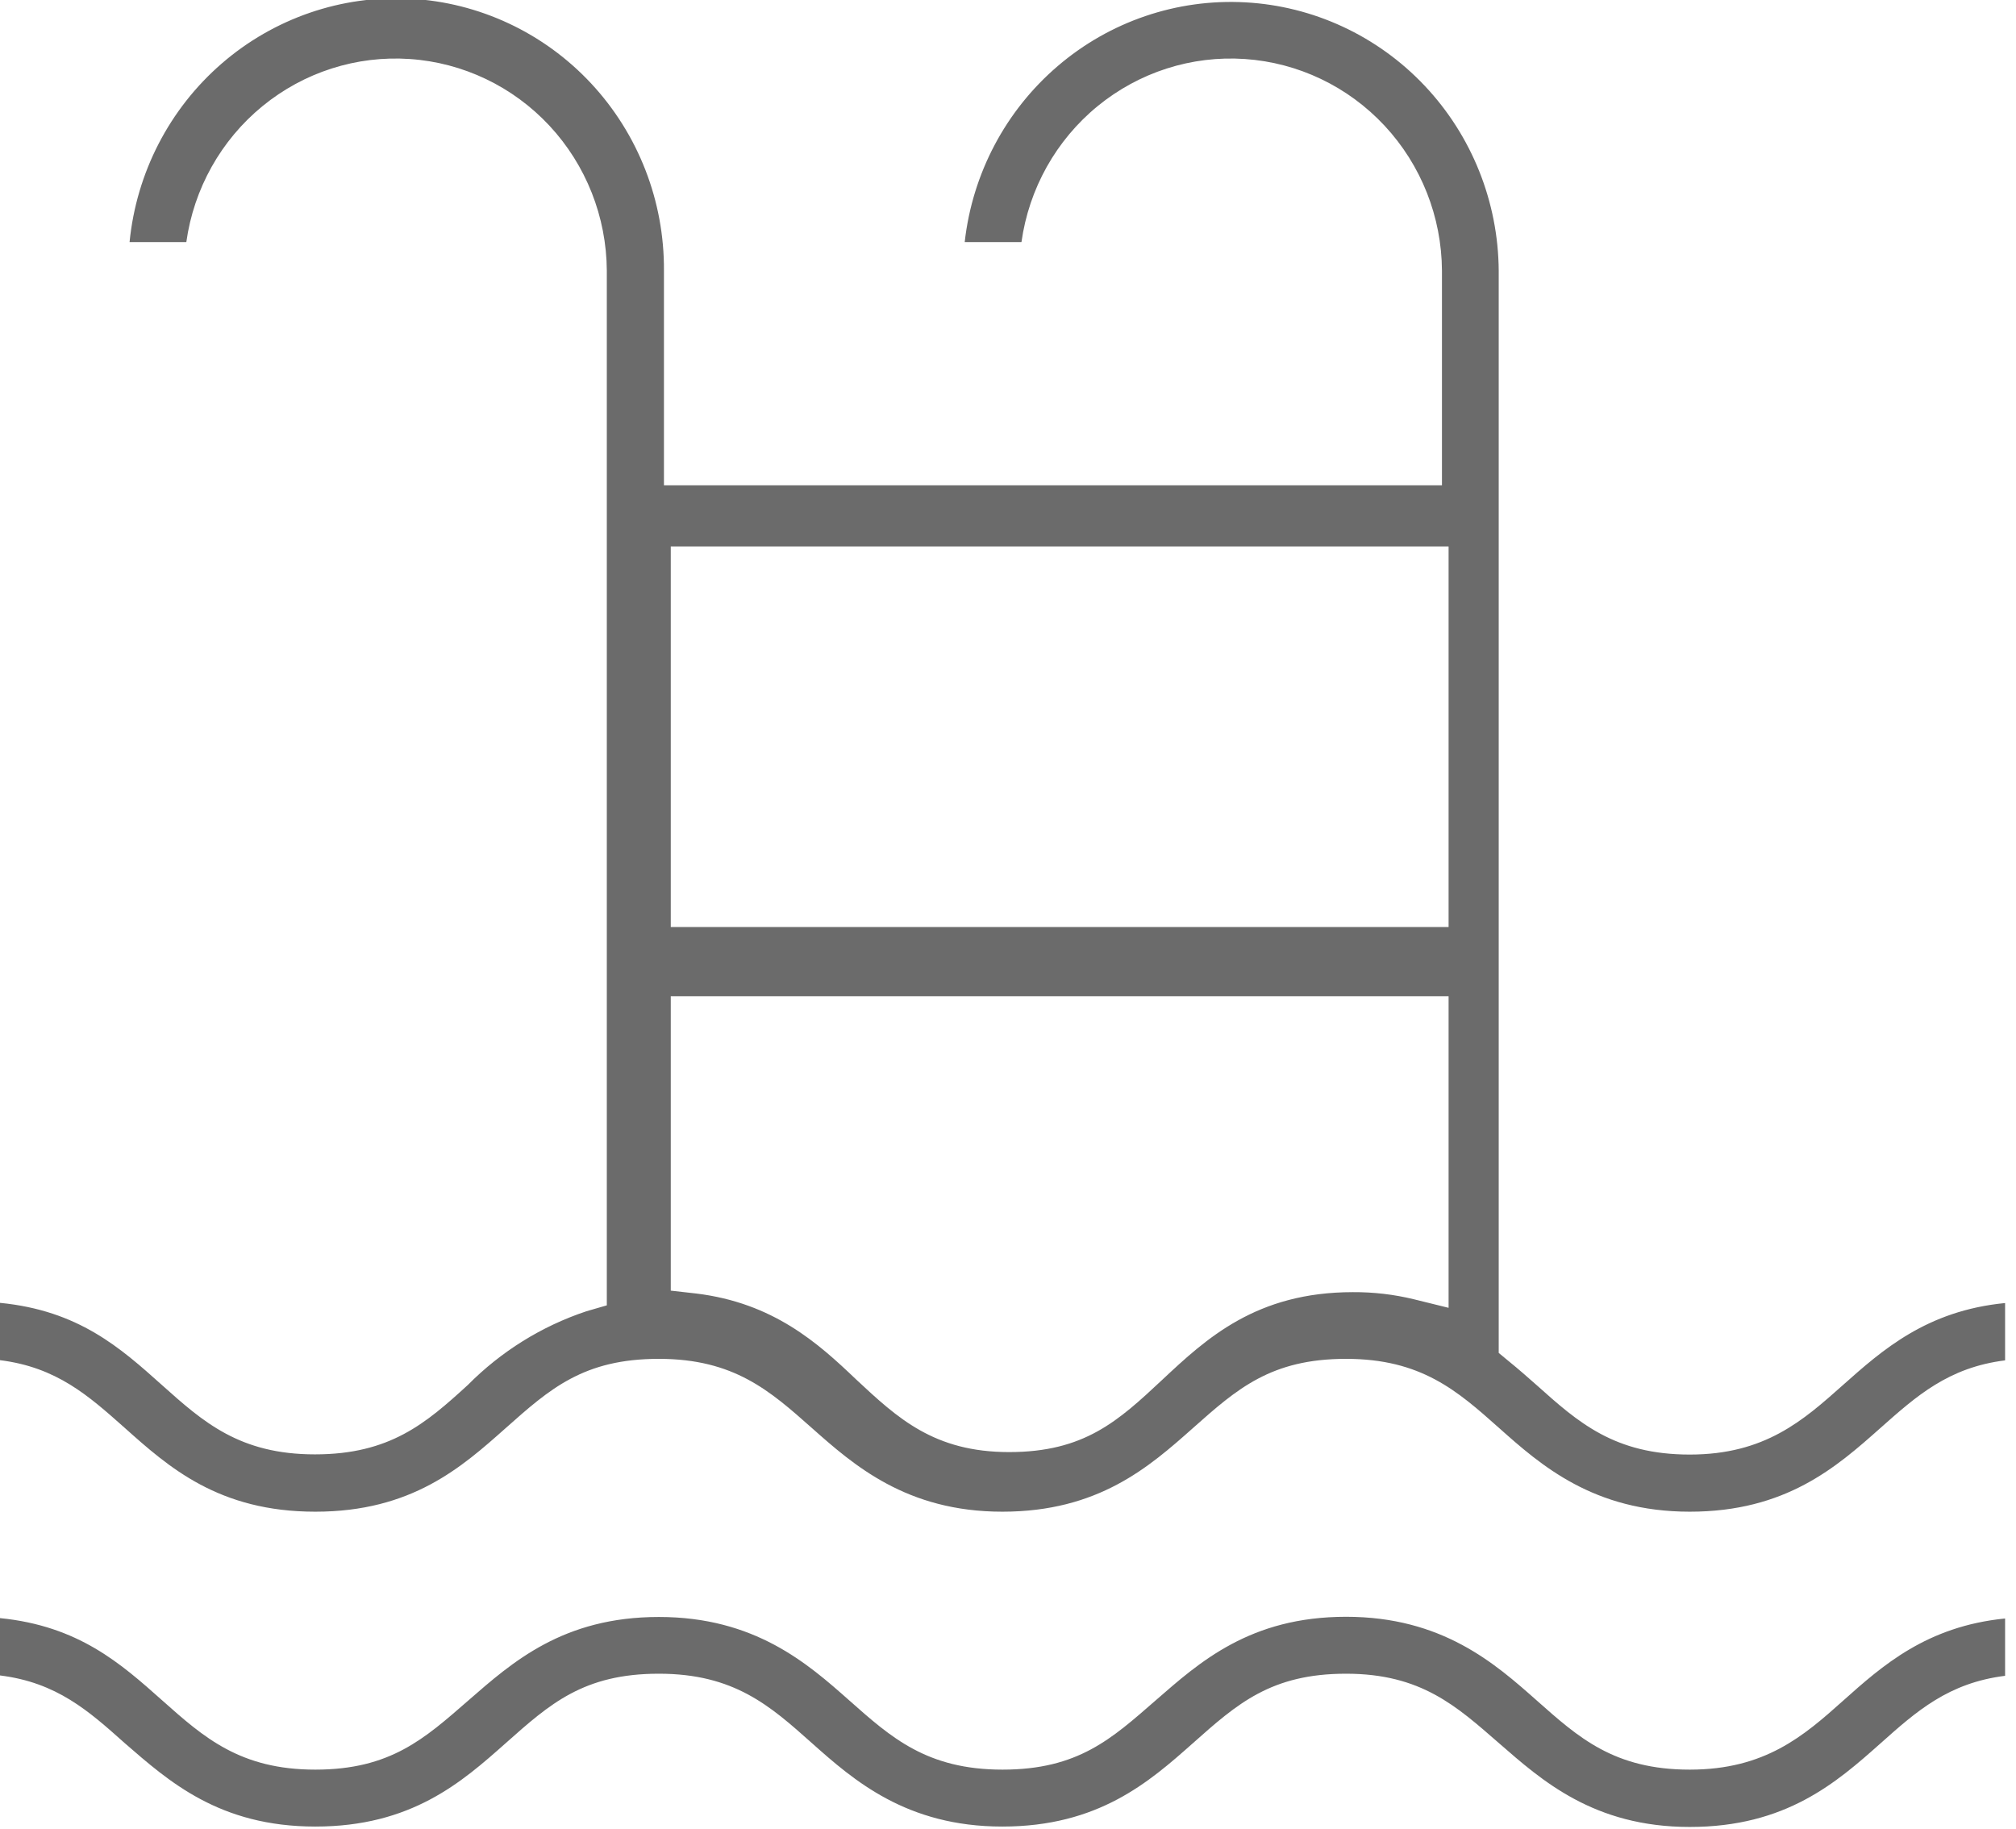
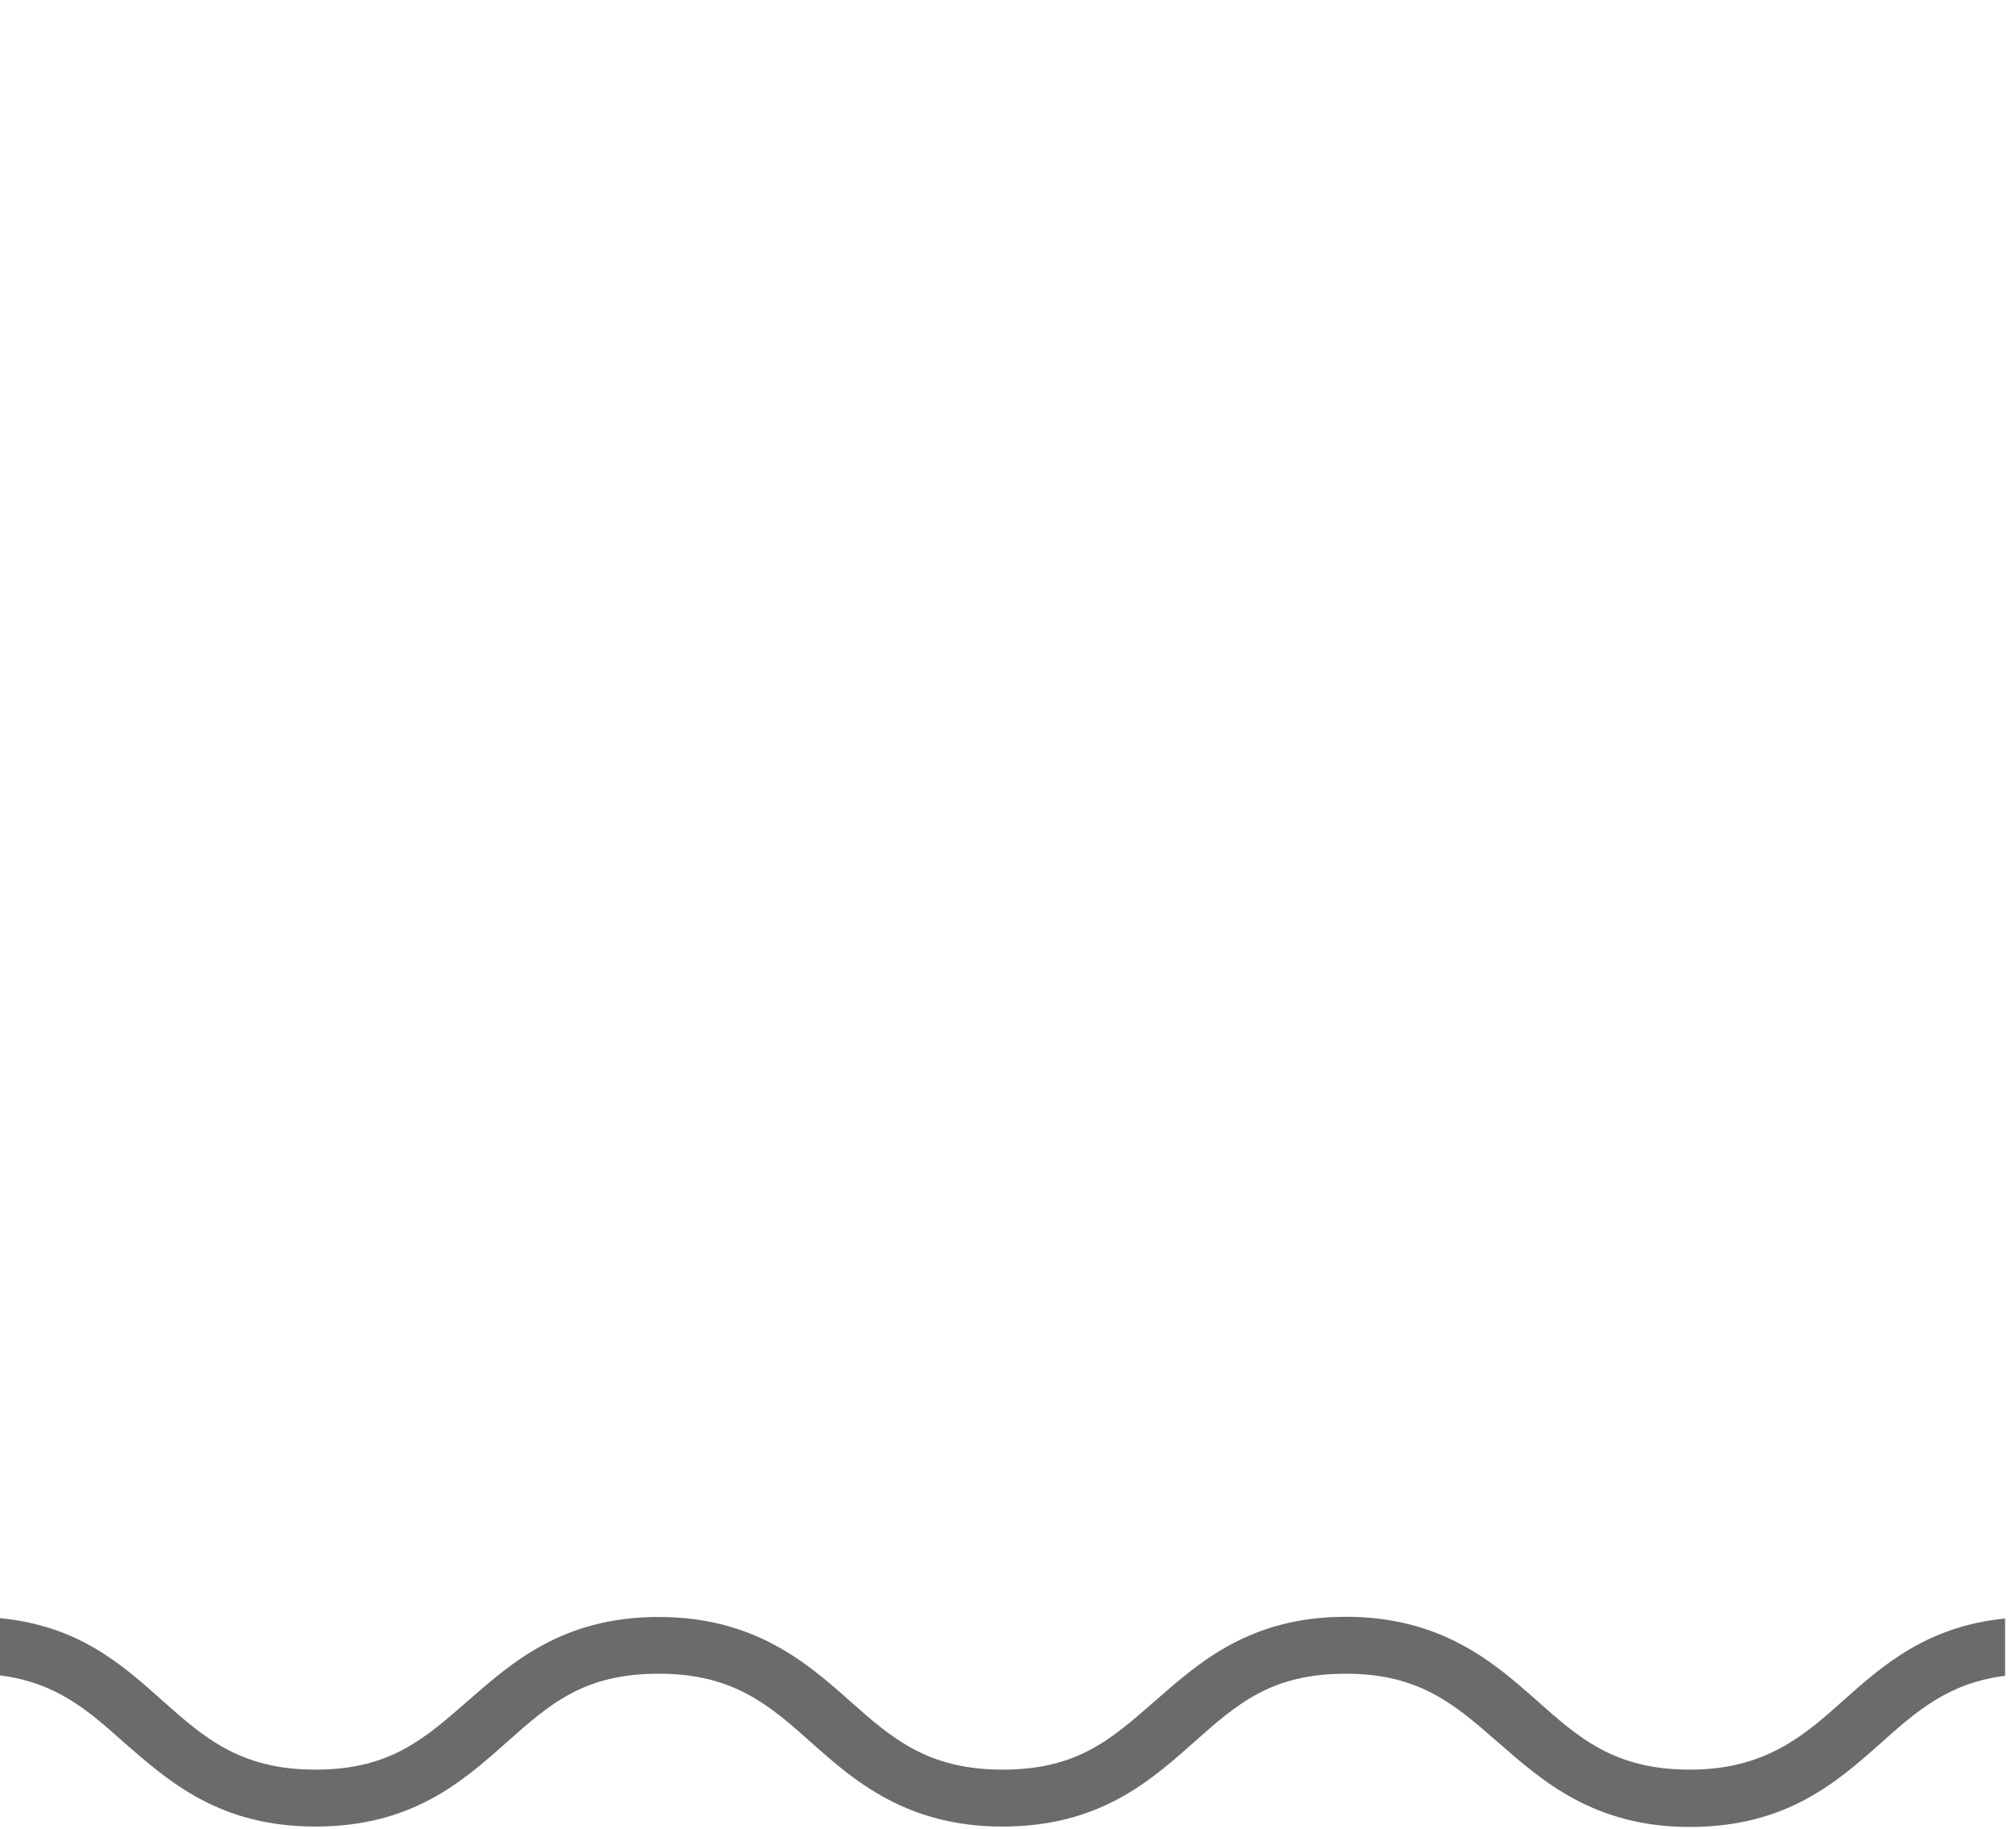
<svg xmlns="http://www.w3.org/2000/svg" width="97" height="88" viewBox="0 0 97 88" fill="none">
  <g clip-path="url(#clip0_312_1955)">
    <path d="M81.303 85.142C77.662 85.142 75.951 83.597 73.94 81.814C71.928 80.031 69.389 77.788 64.766 77.788C60.142 77.788 57.712 79.975 55.601 81.814C53.489 83.653 51.878 85.142 48.237 85.142C44.597 85.142 42.877 83.597 40.865 81.814C38.854 80.031 36.315 77.797 31.7 77.797C27.086 77.797 24.647 79.975 22.535 81.814C20.424 83.653 18.785 85.142 15.172 85.142C11.559 85.142 9.811 83.597 7.809 81.814C5.807 80.031 3.777 78.229 0 77.852V80.61C2.73 80.95 4.259 82.31 5.998 83.864C8.118 85.703 10.549 87.881 15.172 87.881C19.796 87.881 22.217 85.748 24.337 83.864C26.458 81.98 28.078 80.527 31.7 80.527C35.323 80.527 37.052 82.071 39.063 83.864C41.075 85.656 43.614 87.881 48.228 87.881C52.843 87.881 55.282 85.748 57.403 83.864C59.523 81.98 61.152 80.527 64.766 80.527C68.379 80.527 70.081 82.09 72.129 83.873C74.177 85.656 76.68 87.9 81.303 87.9C85.927 87.9 88.357 85.767 90.477 83.882C92.216 82.329 93.754 80.968 96.475 80.628V77.87C92.698 78.247 90.568 80.141 88.675 81.832C86.782 83.524 84.925 85.142 81.303 85.142Z" fill="#6B6B6B" />
-     <path d="M15.172 72.732C19.814 72.732 22.217 70.59 24.337 68.705C26.458 66.821 28.078 65.378 31.7 65.378C35.323 65.378 37.052 66.922 39.063 68.705C41.075 70.489 43.614 72.732 48.228 72.732C52.843 72.732 55.282 70.59 57.403 68.705C59.523 66.821 61.152 65.378 64.766 65.378C68.379 65.378 70.117 66.913 72.129 68.705C74.14 70.498 76.68 72.732 81.303 72.732C85.927 72.732 88.357 70.59 90.477 68.705C92.216 67.161 93.754 65.791 96.475 65.451V62.693C92.698 63.061 90.568 64.955 88.666 66.646C86.764 68.338 84.925 69.983 81.303 69.983C77.681 69.983 75.942 68.439 73.94 66.646C73.503 66.26 73.075 65.883 72.611 65.506L72.111 65.093V13.026C72.089 9.708 70.814 6.523 68.546 4.123C66.278 1.722 63.188 0.288 59.907 0.112C56.626 -0.065 53.403 1.031 50.896 3.176C48.388 5.32 46.786 8.35 46.417 11.647H49.148C49.507 9.079 50.815 6.743 52.809 5.109C54.804 3.475 57.336 2.664 59.898 2.839C62.461 3.013 64.862 4.161 66.621 6.05C68.38 7.94 69.366 10.432 69.38 13.026V23.349H31.946V13.026C31.969 9.678 30.713 6.45 28.44 4.012C26.168 1.575 23.052 0.116 19.742 -0.062C16.432 -0.239 13.181 0.878 10.665 3.059C8.15 5.24 6.563 8.315 6.234 11.647H8.965C9.324 9.079 10.632 6.743 12.627 5.109C14.621 3.475 17.154 2.664 19.716 2.839C22.278 3.013 24.68 4.161 26.439 6.05C28.197 7.94 29.183 10.432 29.197 13.026V62.804L28.214 63.089C26.064 63.805 24.11 65.02 22.508 66.637C20.496 68.476 18.767 69.974 15.154 69.974C11.541 69.974 9.793 68.43 7.791 66.637C5.788 64.844 3.777 63.052 0 62.684V65.442C2.73 65.782 4.259 67.152 5.998 68.696C8.118 70.59 10.521 72.732 15.172 72.732ZM32.274 26.291H69.699V44.602H32.274V26.291ZM32.274 47.93H69.699V62.923L68.024 62.51C67.064 62.277 66.08 62.163 65.093 62.169C60.443 62.169 58.04 64.403 55.919 66.389C53.798 68.374 52.169 69.864 48.556 69.864C44.943 69.864 43.195 68.237 41.184 66.361C39.364 64.624 37.207 62.684 33.493 62.234L32.274 62.096V47.93Z" fill="#6B6B6B" />
  </g>
  <defs>
    <clipPath id="clip0_312_1955">
      <rect width="96.475" height="87.9" fill="white" />
    </clipPath>
  </defs>
</svg>